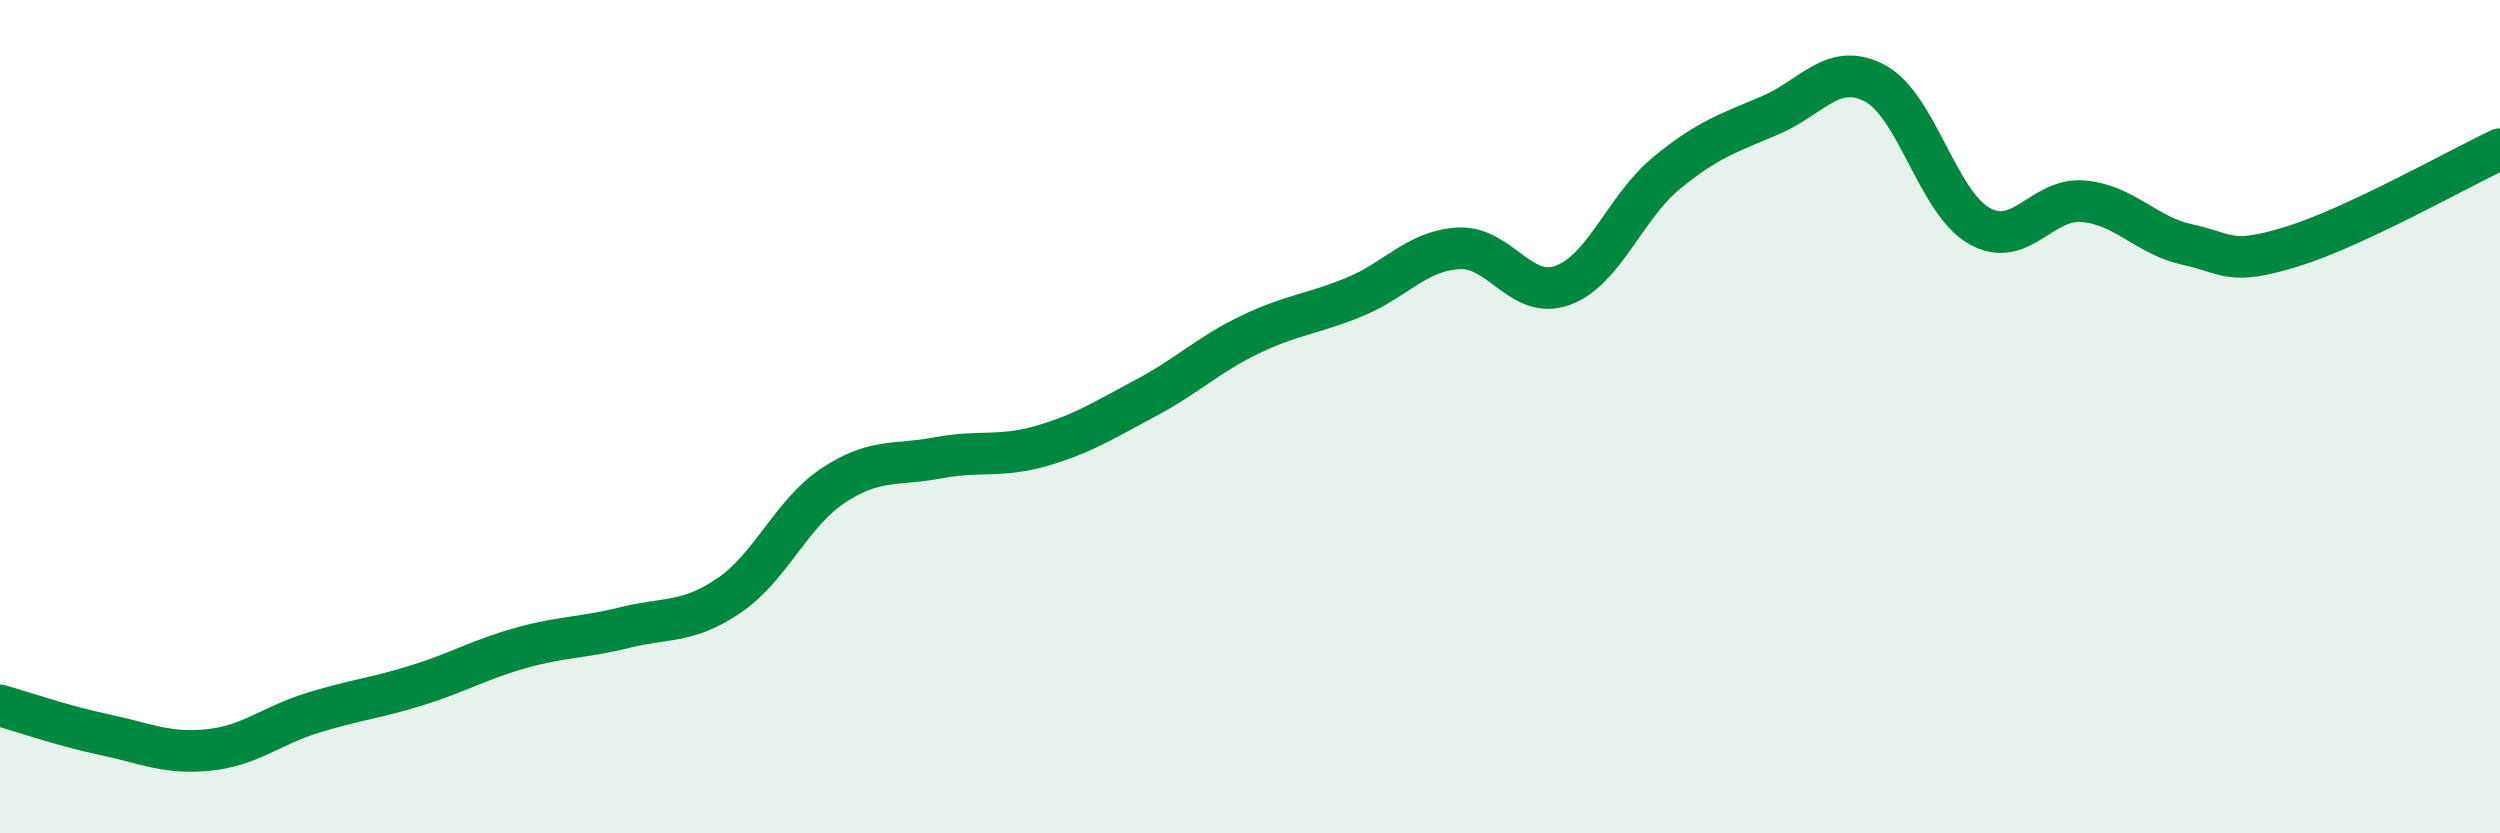
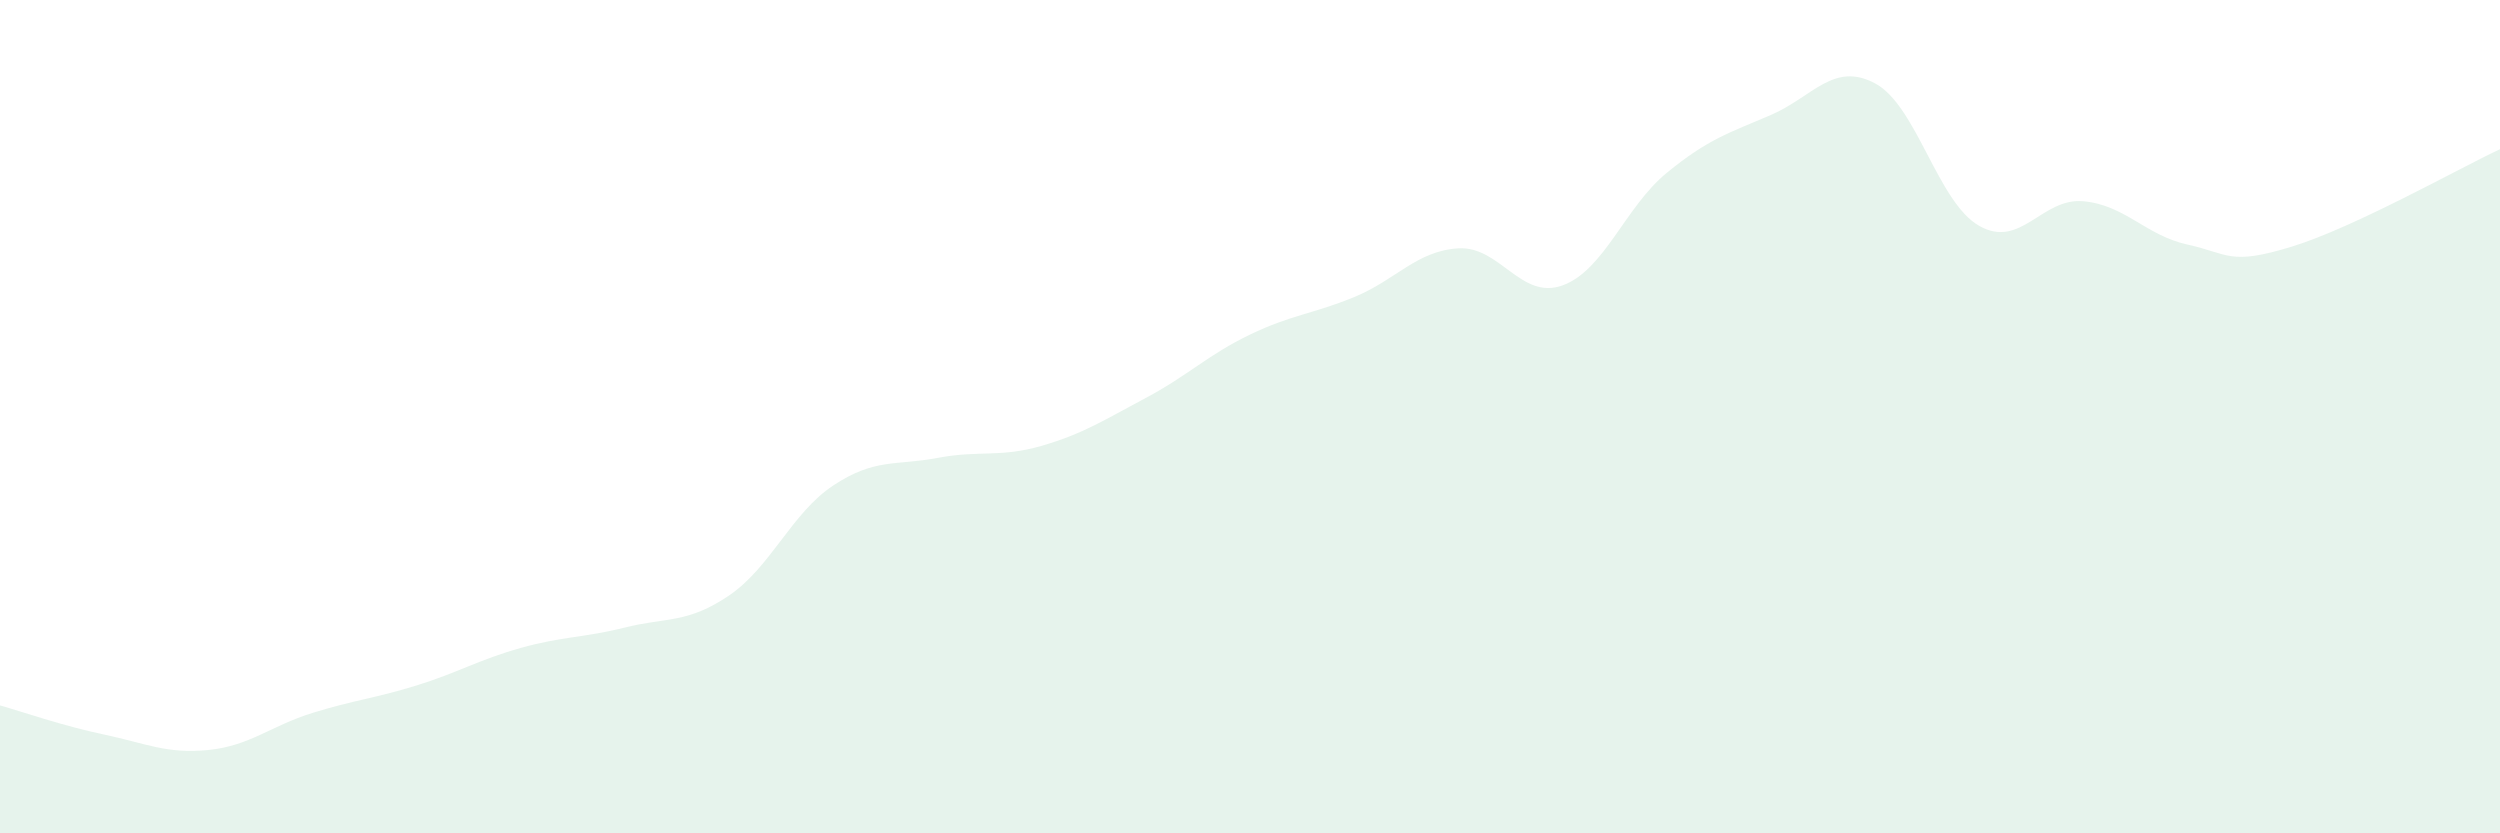
<svg xmlns="http://www.w3.org/2000/svg" width="60" height="20" viewBox="0 0 60 20">
  <path d="M 0,16.93 C 0.5,17.07 1.5,17.42 2.5,17.63 C 3.5,17.84 4,18.1 5,18 C 6,17.9 6.5,17.42 7.5,17.11 C 8.5,16.8 9,16.76 10,16.45 C 11,16.14 11.5,15.83 12.5,15.55 C 13.5,15.27 14,15.31 15,15.06 C 16,14.81 16.5,14.97 17.5,14.29 C 18.5,13.61 19,12.31 20,11.65 C 21,10.99 21.5,11.18 22.5,10.99 C 23.5,10.8 24,10.99 25,10.7 C 26,10.41 26.5,10.08 27.5,9.55 C 28.5,9.02 29,8.51 30,8.03 C 31,7.55 31.5,7.54 32.5,7.13 C 33.5,6.72 34,6.02 35,5.96 C 36,5.9 36.5,7.21 37.5,6.85 C 38.5,6.49 39,4.97 40,4.15 C 41,3.33 41.5,3.19 42.5,2.76 C 43.5,2.33 44,1.47 45,2 C 46,2.53 46.5,4.85 47.5,5.42 C 48.5,5.99 49,4.74 50,4.83 C 51,4.92 51.5,5.65 52.5,5.87 C 53.5,6.09 53.5,6.38 55,5.92 C 56.5,5.46 59,4.05 60,3.58L60 20L0 20Z" fill="#008740" opacity="0.1" stroke-linecap="round" stroke-linejoin="round" />
-   <path d="M 0,16.93 C 0.5,17.07 1.5,17.42 2.5,17.63 C 3.5,17.84 4,18.1 5,18 C 6,17.9 6.5,17.42 7.5,17.11 C 8.5,16.8 9,16.76 10,16.45 C 11,16.14 11.5,15.83 12.5,15.55 C 13.5,15.27 14,15.31 15,15.06 C 16,14.81 16.5,14.97 17.5,14.29 C 18.5,13.61 19,12.31 20,11.65 C 21,10.99 21.5,11.18 22.5,10.99 C 23.5,10.8 24,10.99 25,10.7 C 26,10.41 26.5,10.08 27.5,9.55 C 28.5,9.02 29,8.51 30,8.03 C 31,7.55 31.5,7.54 32.5,7.13 C 33.5,6.72 34,6.02 35,5.96 C 36,5.9 36.5,7.21 37.5,6.85 C 38.5,6.49 39,4.97 40,4.15 C 41,3.33 41.5,3.19 42.5,2.76 C 43.5,2.33 44,1.47 45,2 C 46,2.53 46.5,4.85 47.5,5.42 C 48.5,5.99 49,4.74 50,4.83 C 51,4.92 51.5,5.65 52.5,5.87 C 53.5,6.09 53.5,6.38 55,5.92 C 56.5,5.46 59,4.05 60,3.58" stroke="#008740" stroke-width="1" fill="none" stroke-linecap="round" stroke-linejoin="round" />
</svg>